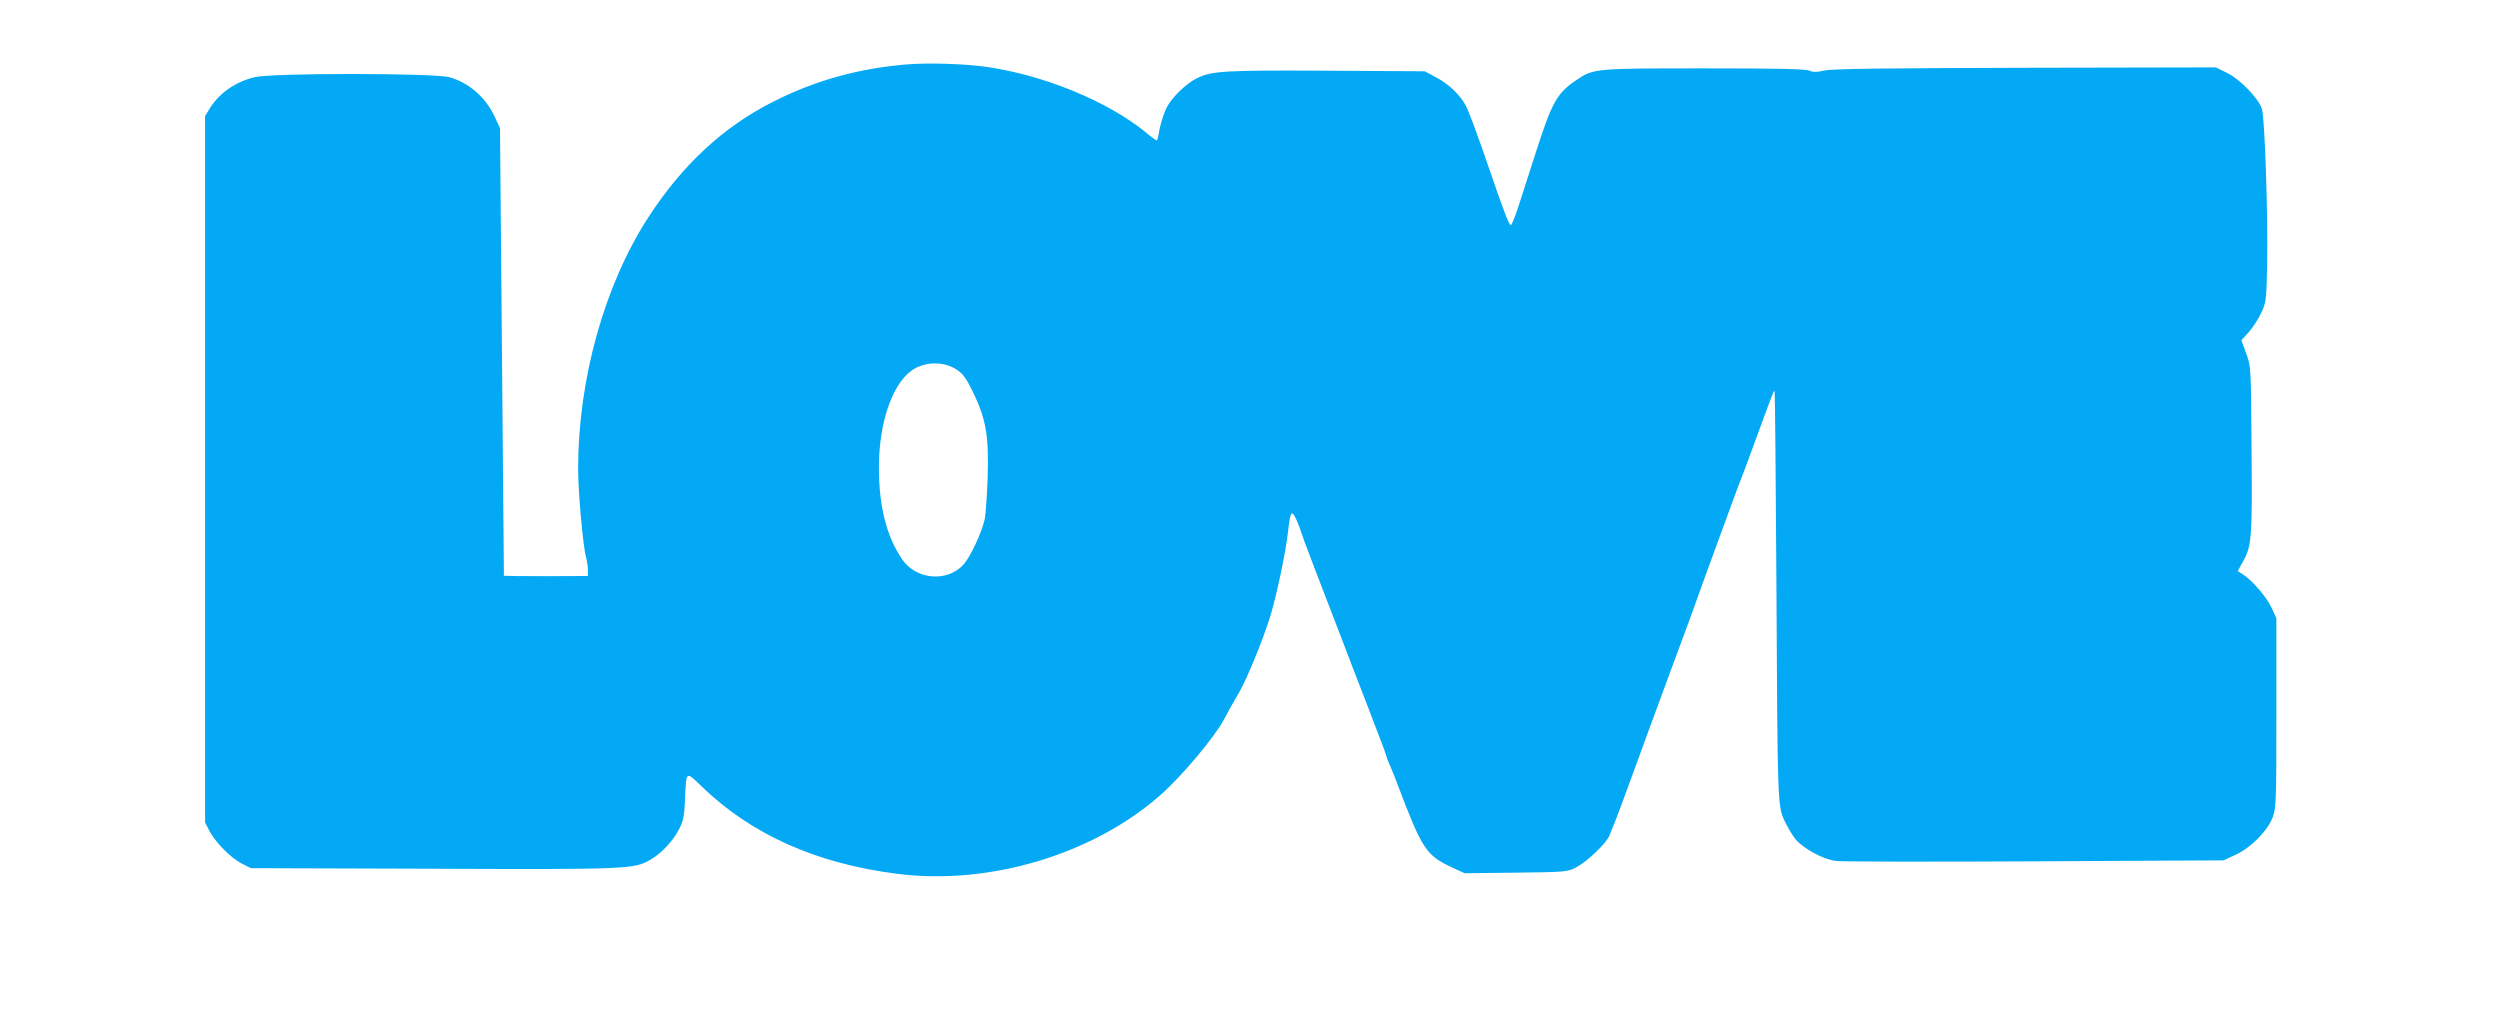
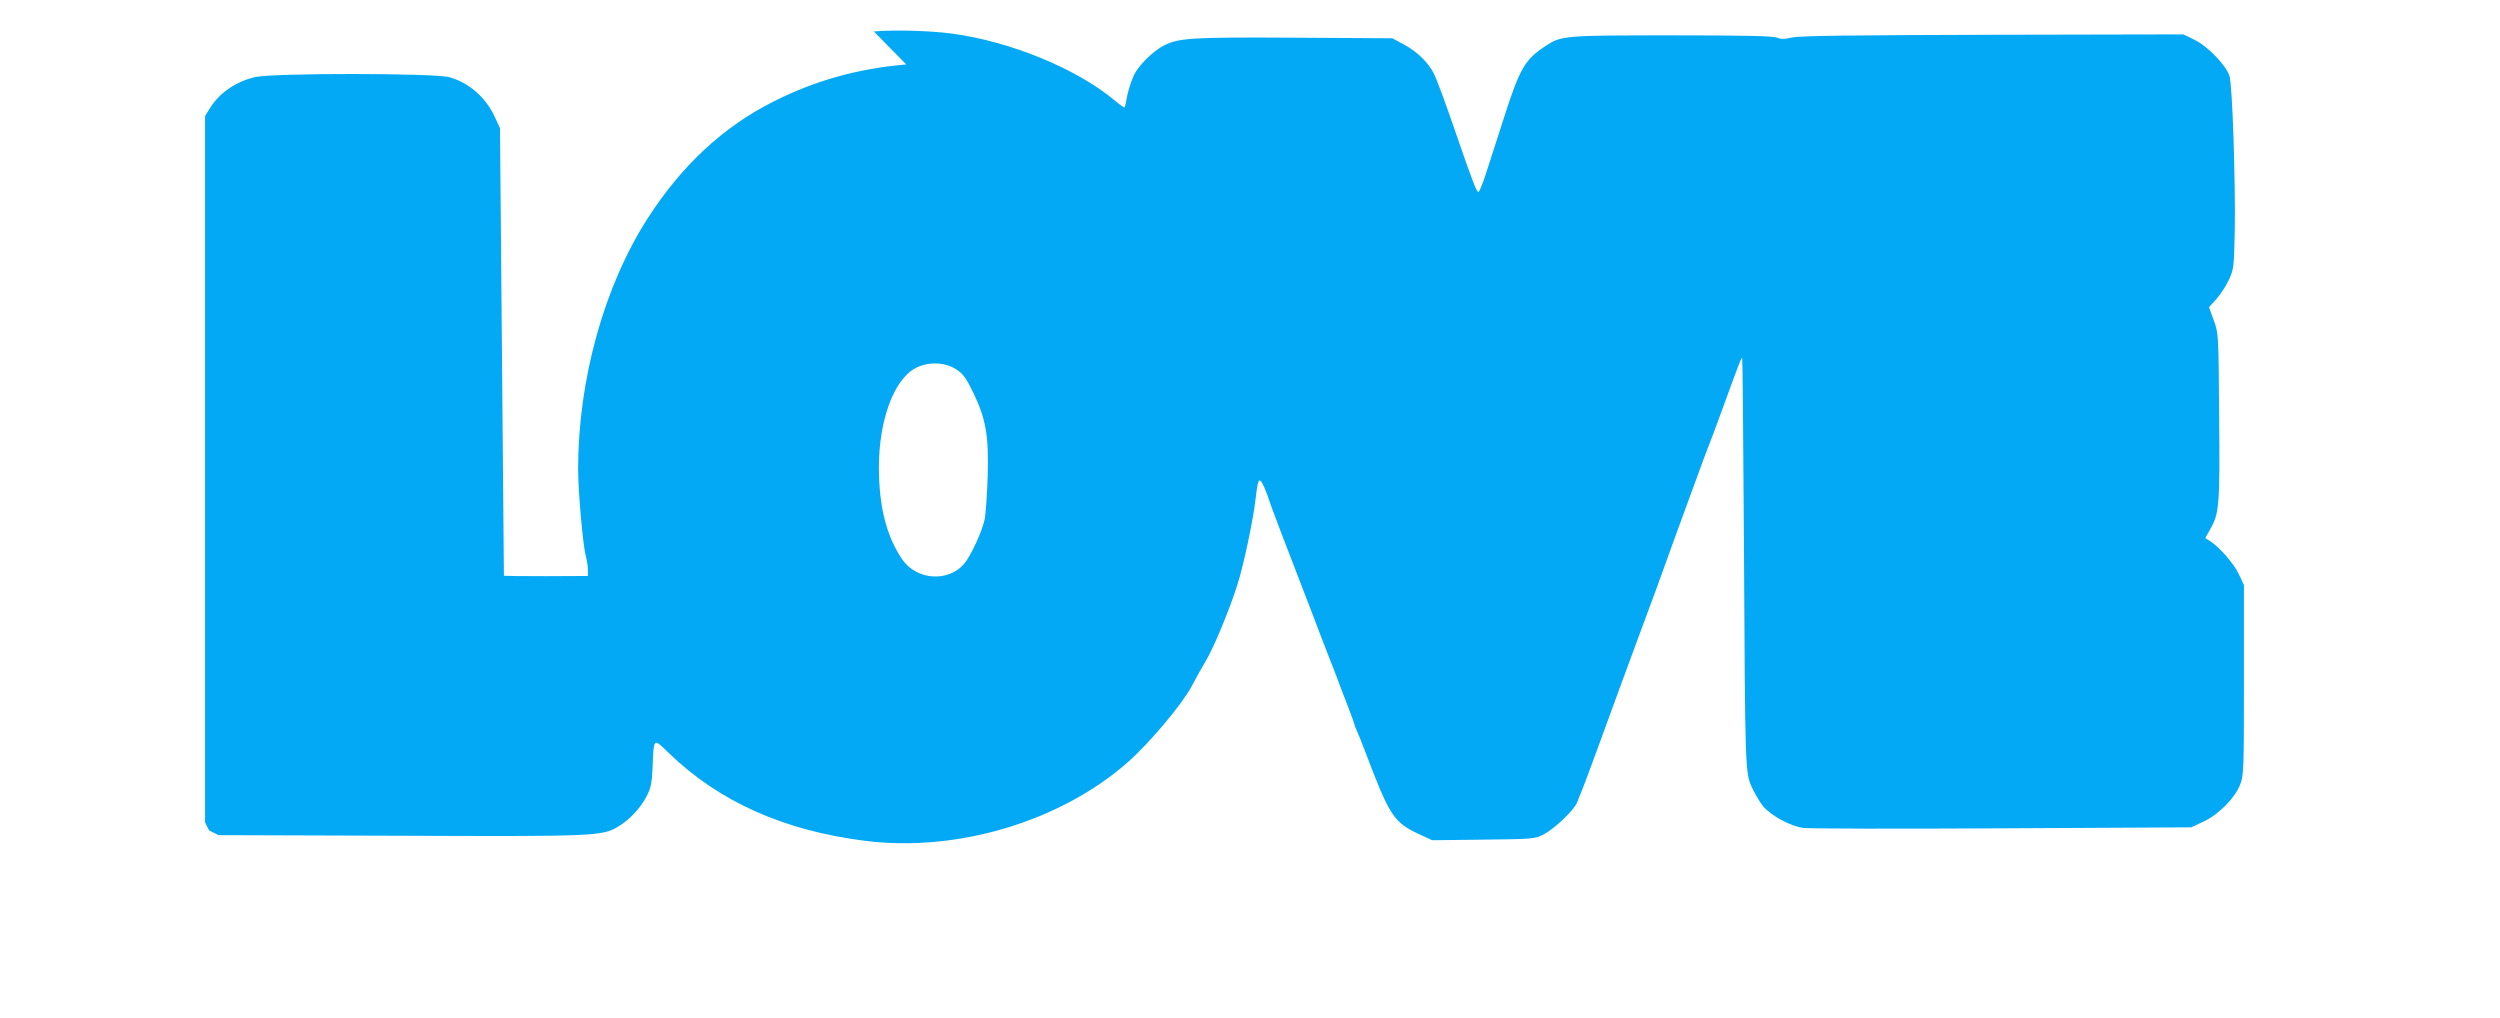
<svg xmlns="http://www.w3.org/2000/svg" version="1.0" width="1280pt" height="521pt" viewBox="0 0 1280 521" preserveAspectRatio="xMidYMid meet">
  <g transform="translate(0,521) scale(0.1,-0.1)" fill="#03a9f4" stroke="none">
-     <path d="M4640 4880 c-247 -21 -466 -82 -680 -190 -256 -129 -467 -324 -642 -595 -224 -347 -358 -828 -358 -1286 0 -118 25 -396 40 -449 5 -19 10 -49 10 -67 l0 -32 -215 -1 c-118 0 -215 1 -215 2 0 2 -5 518 -10 1148 l-10 1144 -29 62 c-46 98 -134 173 -232 199 -80 21 -903 22 -994 0 -95 -22 -179 -79 -227 -154 l-28 -45 0 -1808 0 -1809 21 -41 c30 -59 110 -140 166 -169 l48 -24 930 -3 c994 -4 1032 -2 1113 45 59 34 118 97 149 158 21 40 27 68 30 145 7 157 2 154 86 73 256 -247 588 -395 1002 -447 472 -60 1003 100 1347 404 109 96 275 294 324 385 22 42 44 81 81 145 39 69 116 255 154 376 32 99 83 340 94 444 12 105 18 113 44 56 11 -27 21 -51 21 -55 0 -3 29 -82 65 -176 36 -93 104 -271 152 -395 47 -124 91 -238 98 -255 6 -16 21 -55 33 -85 11 -30 36 -97 56 -147 20 -51 36 -96 36 -99 0 -3 6 -20 14 -37 8 -18 27 -63 41 -102 127 -335 146 -364 281 -427 l63 -29 263 3 c255 3 264 4 308 27 58 31 155 124 171 164 6 18 18 46 25 62 7 17 49 129 93 250 44 121 123 337 176 480 118 318 118 318 160 435 18 52 54 149 78 215 24 66 63 172 86 235 23 63 48 131 56 150 8 19 44 116 80 215 82 224 87 237 91 232 2 -2 6 -431 9 -953 6 -1174 6 -1169 43 -1249 16 -33 41 -75 56 -93 43 -49 139 -101 205 -110 31 -4 490 -5 1021 -2 l965 5 62 29 c78 36 162 121 189 191 18 47 19 80 19 535 l0 485 -26 56 c-26 55 -100 140 -148 170 l-24 15 25 45 c47 82 50 122 46 579 -3 423 -3 425 -28 492 l-24 66 38 42 c21 24 50 68 64 99 25 53 26 66 30 251 4 254 -12 744 -27 792 -17 54 -111 152 -179 185 l-57 28 -975 -2 c-720 -2 -989 -5 -1028 -14 -40 -9 -58 -9 -77 -1 -19 9 -171 12 -538 12 -555 0 -568 -1 -650 -56 -103 -68 -129 -113 -207 -354 -34 -107 -77 -238 -94 -292 -17 -53 -35 -98 -40 -100 -9 -3 -34 63 -111 287 -57 167 -105 296 -119 322 -28 54 -85 110 -148 144 l-63 34 -500 3 c-523 3 -592 -1 -668 -39 -57 -29 -129 -100 -155 -152 -12 -25 -27 -71 -34 -103 -6 -33 -12 -61 -14 -63 -2 -2 -25 14 -51 36 -197 164 -535 302 -833 342 -113 15 -293 20 -400 11z m259 -1563 c33 -22 49 -45 85 -119 64 -134 79 -219 73 -426 -3 -92 -10 -190 -15 -219 -13 -63 -70 -187 -105 -229 -81 -96 -244 -85 -317 21 -81 118 -120 271 -120 472 0 241 76 449 187 508 66 35 152 32 212 -8z" />
+     <path d="M4640 4880 c-247 -21 -466 -82 -680 -190 -256 -129 -467 -324 -642 -595 -224 -347 -358 -828 -358 -1286 0 -118 25 -396 40 -449 5 -19 10 -49 10 -67 l0 -32 -215 -1 c-118 0 -215 1 -215 2 0 2 -5 518 -10 1148 l-10 1144 -29 62 c-46 98 -134 173 -232 199 -80 21 -903 22 -994 0 -95 -22 -179 -79 -227 -154 l-28 -45 0 -1808 0 -1809 21 -41 l48 -24 930 -3 c994 -4 1032 -2 1113 45 59 34 118 97 149 158 21 40 27 68 30 145 7 157 2 154 86 73 256 -247 588 -395 1002 -447 472 -60 1003 100 1347 404 109 96 275 294 324 385 22 42 44 81 81 145 39 69 116 255 154 376 32 99 83 340 94 444 12 105 18 113 44 56 11 -27 21 -51 21 -55 0 -3 29 -82 65 -176 36 -93 104 -271 152 -395 47 -124 91 -238 98 -255 6 -16 21 -55 33 -85 11 -30 36 -97 56 -147 20 -51 36 -96 36 -99 0 -3 6 -20 14 -37 8 -18 27 -63 41 -102 127 -335 146 -364 281 -427 l63 -29 263 3 c255 3 264 4 308 27 58 31 155 124 171 164 6 18 18 46 25 62 7 17 49 129 93 250 44 121 123 337 176 480 118 318 118 318 160 435 18 52 54 149 78 215 24 66 63 172 86 235 23 63 48 131 56 150 8 19 44 116 80 215 82 224 87 237 91 232 2 -2 6 -431 9 -953 6 -1174 6 -1169 43 -1249 16 -33 41 -75 56 -93 43 -49 139 -101 205 -110 31 -4 490 -5 1021 -2 l965 5 62 29 c78 36 162 121 189 191 18 47 19 80 19 535 l0 485 -26 56 c-26 55 -100 140 -148 170 l-24 15 25 45 c47 82 50 122 46 579 -3 423 -3 425 -28 492 l-24 66 38 42 c21 24 50 68 64 99 25 53 26 66 30 251 4 254 -12 744 -27 792 -17 54 -111 152 -179 185 l-57 28 -975 -2 c-720 -2 -989 -5 -1028 -14 -40 -9 -58 -9 -77 -1 -19 9 -171 12 -538 12 -555 0 -568 -1 -650 -56 -103 -68 -129 -113 -207 -354 -34 -107 -77 -238 -94 -292 -17 -53 -35 -98 -40 -100 -9 -3 -34 63 -111 287 -57 167 -105 296 -119 322 -28 54 -85 110 -148 144 l-63 34 -500 3 c-523 3 -592 -1 -668 -39 -57 -29 -129 -100 -155 -152 -12 -25 -27 -71 -34 -103 -6 -33 -12 -61 -14 -63 -2 -2 -25 14 -51 36 -197 164 -535 302 -833 342 -113 15 -293 20 -400 11z m259 -1563 c33 -22 49 -45 85 -119 64 -134 79 -219 73 -426 -3 -92 -10 -190 -15 -219 -13 -63 -70 -187 -105 -229 -81 -96 -244 -85 -317 21 -81 118 -120 271 -120 472 0 241 76 449 187 508 66 35 152 32 212 -8z" />
  </g>
</svg>